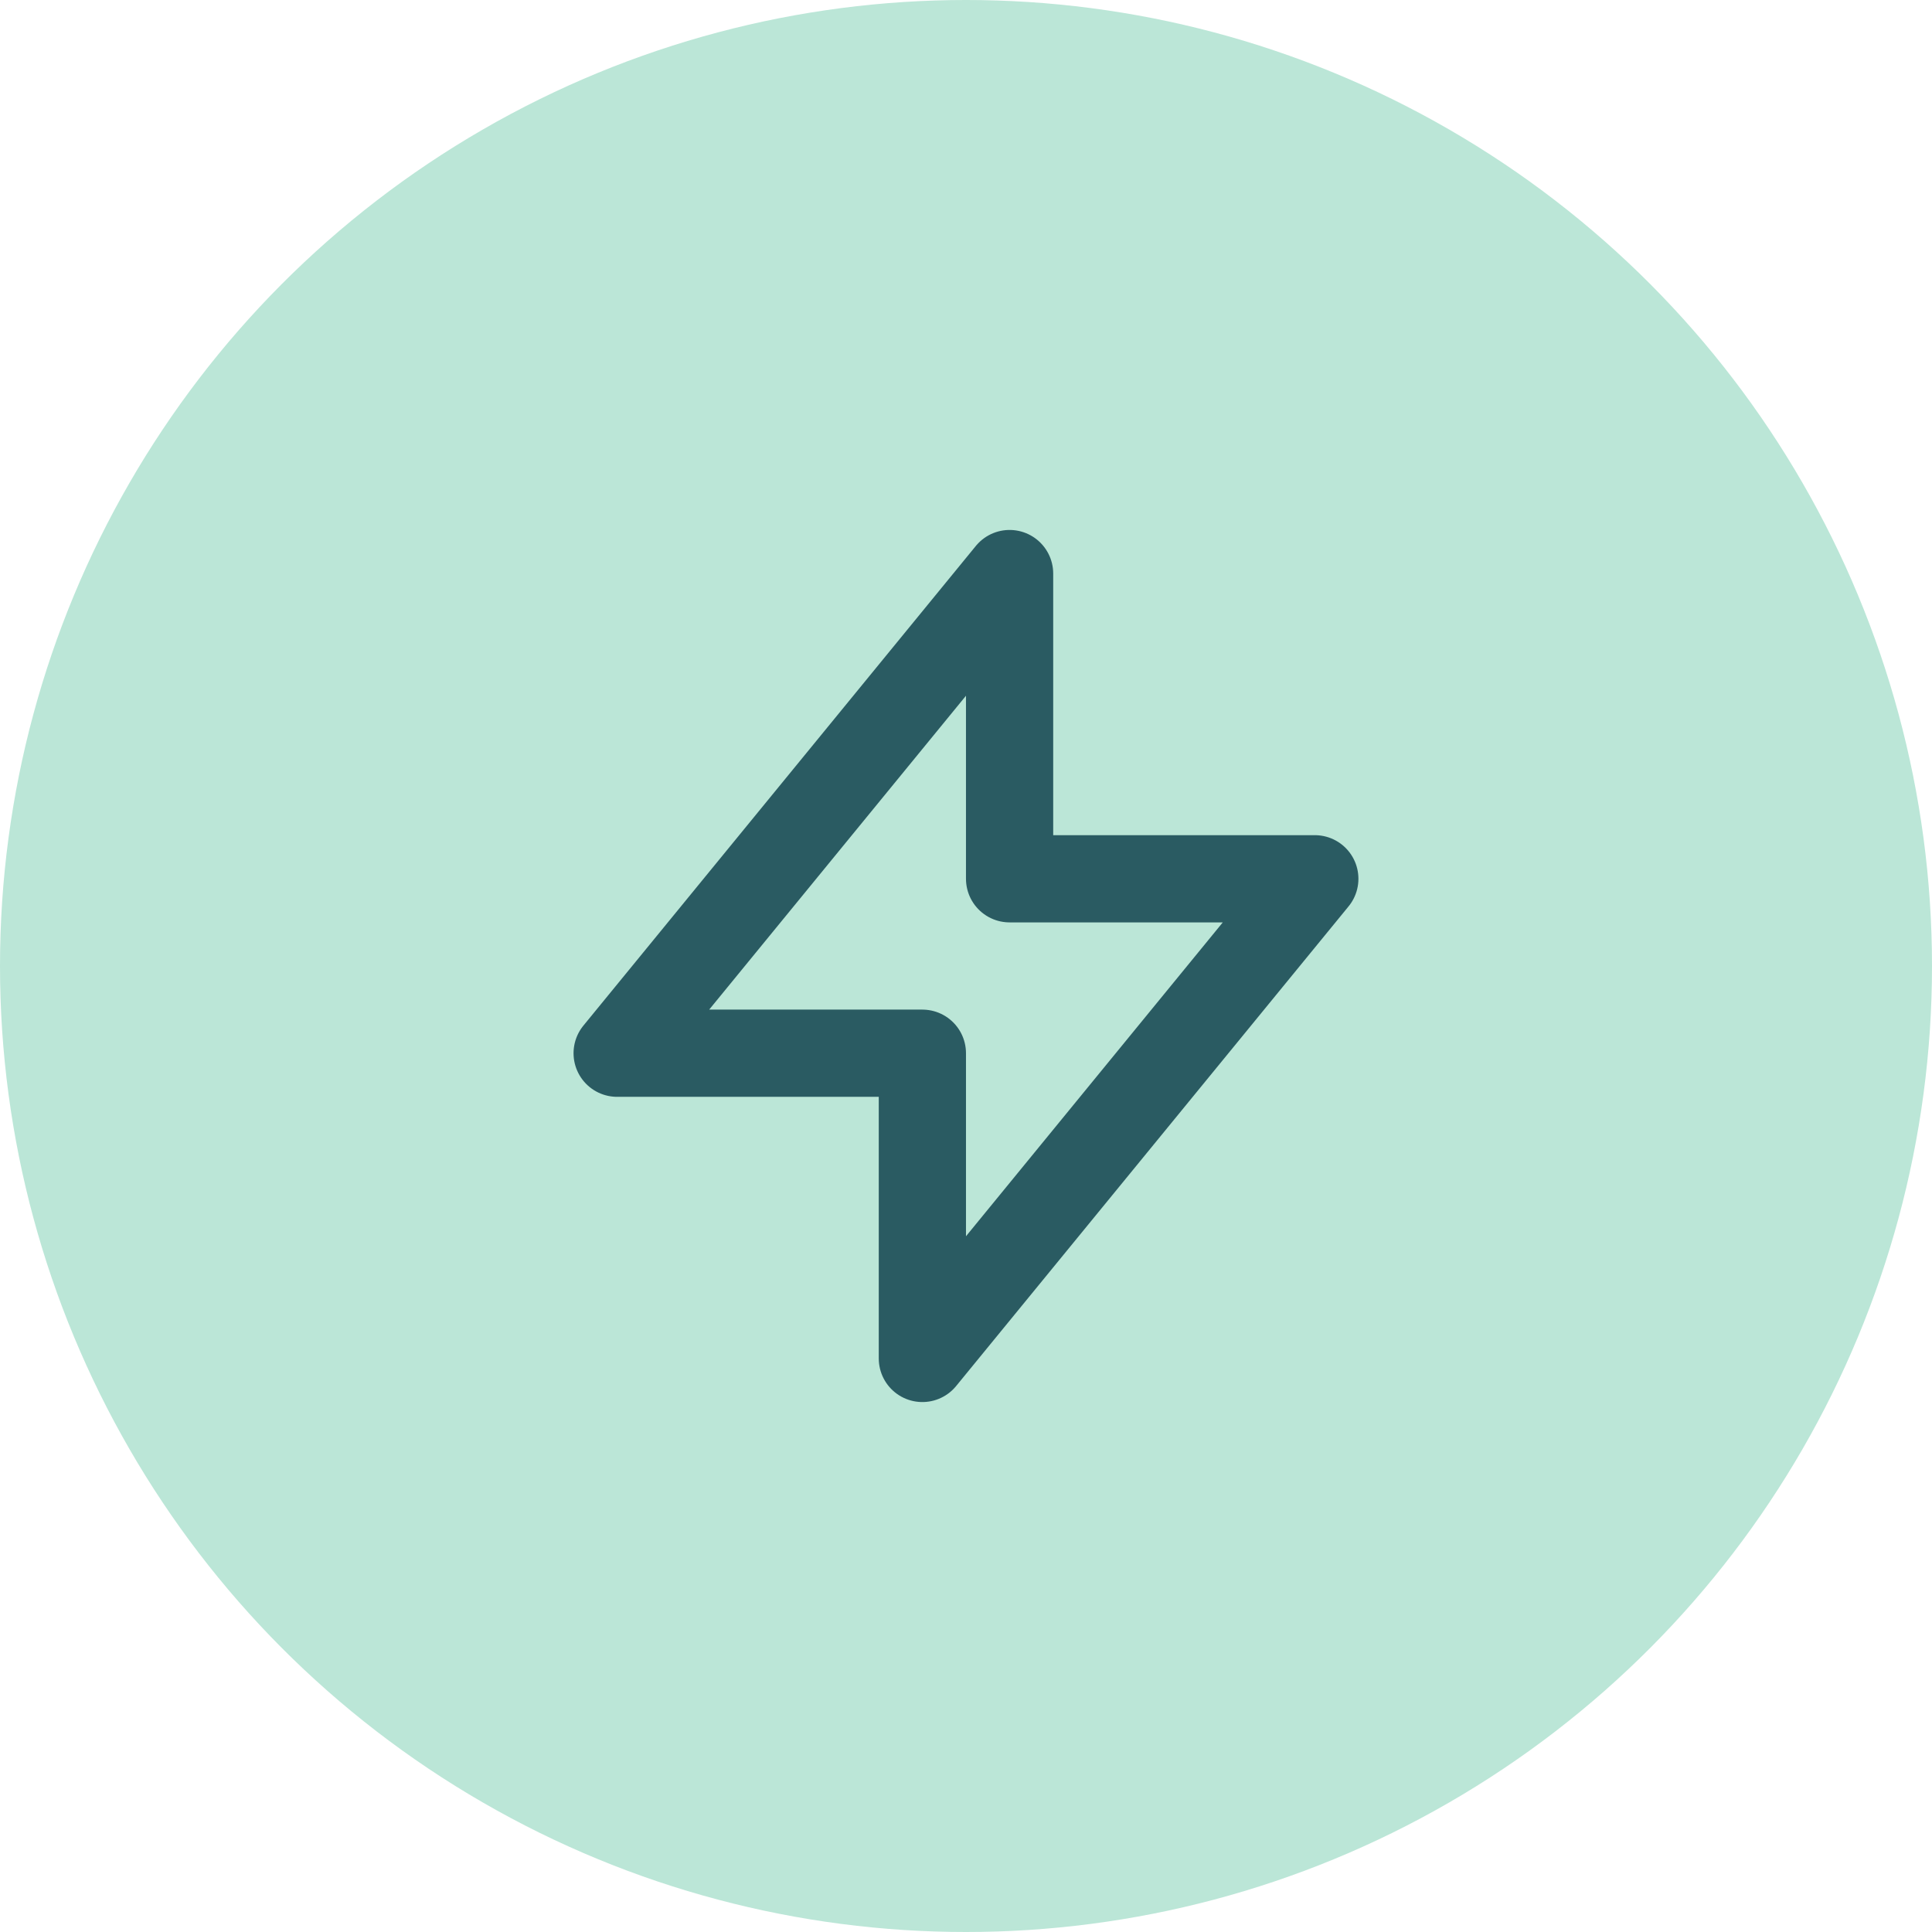
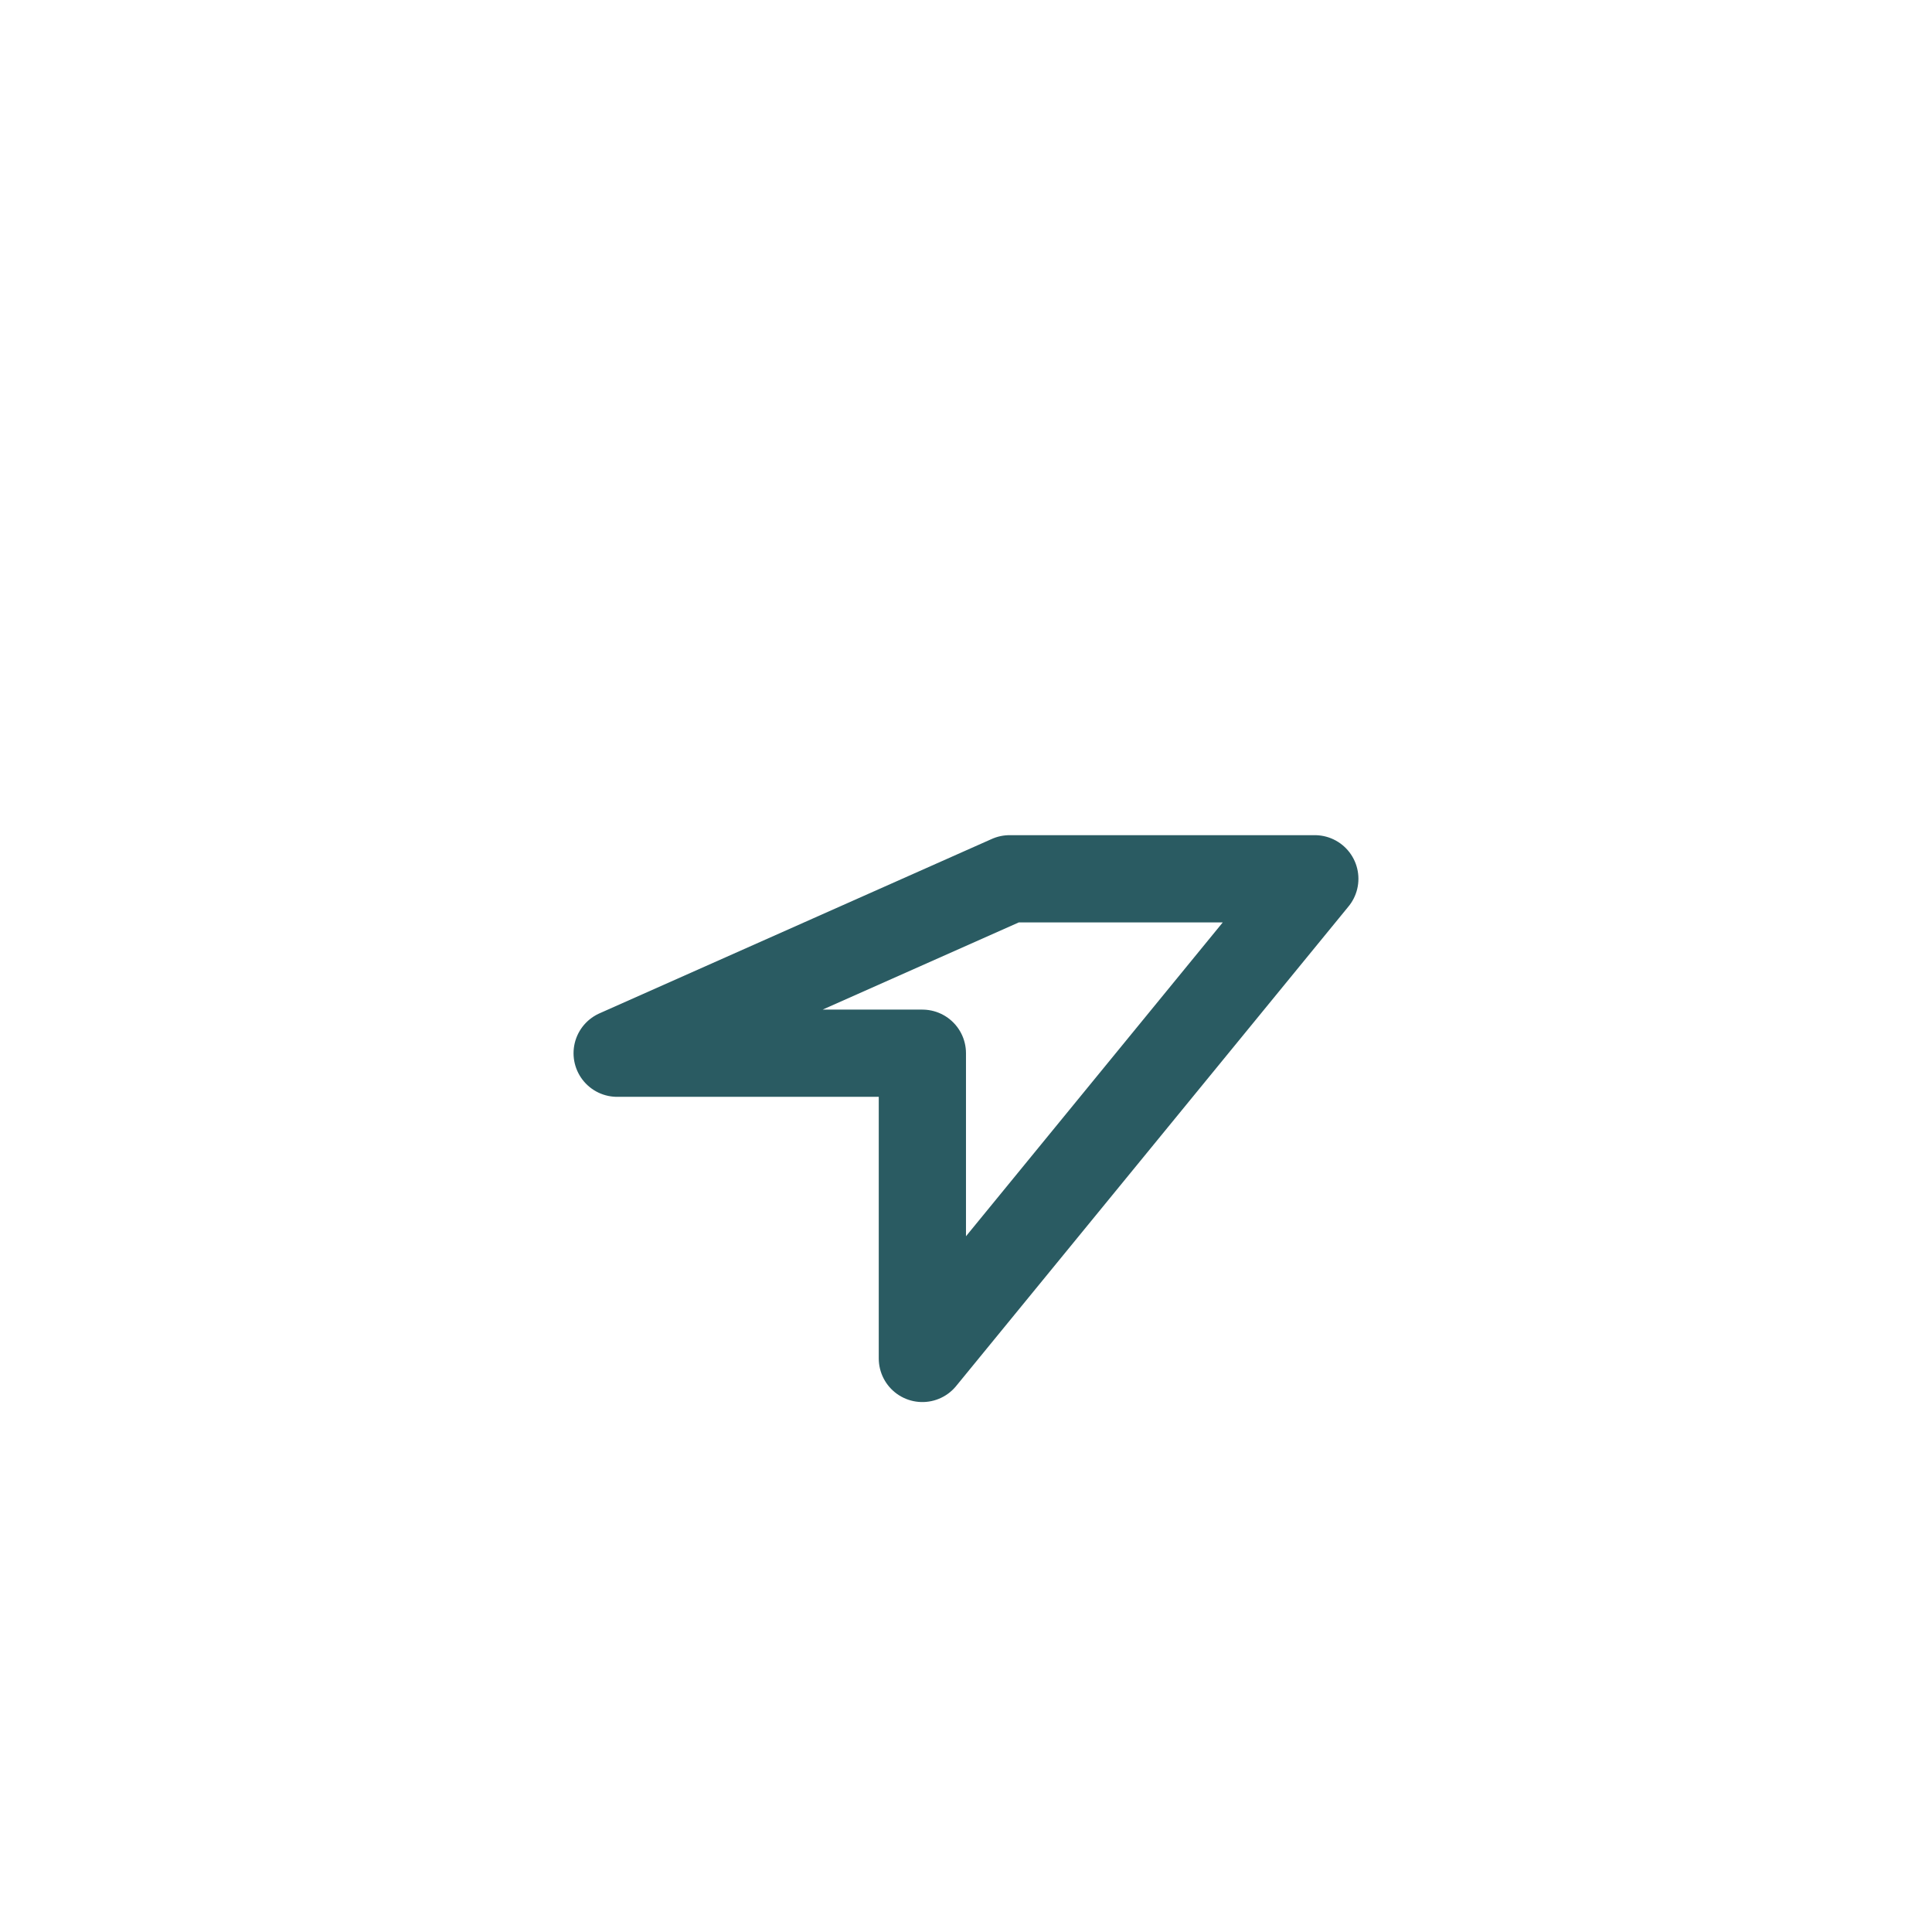
<svg xmlns="http://www.w3.org/2000/svg" width="48" height="48" viewBox="0 0 48 48" fill="none">
-   <circle cx="24" cy="24" r="24" fill="#BBE6D7" />
-   <path d="M25.083 21.833V14.25L15.333 26.167H22.916L22.916 33.75L32.666 21.833L25.083 21.833Z" stroke="#2A5B62" stroke-width="2.167" stroke-linecap="round" stroke-linejoin="round" />
+   <path d="M25.083 21.833L15.333 26.167H22.916L22.916 33.75L32.666 21.833L25.083 21.833Z" stroke="#2A5B62" stroke-width="2.167" stroke-linecap="round" stroke-linejoin="round" />
</svg>